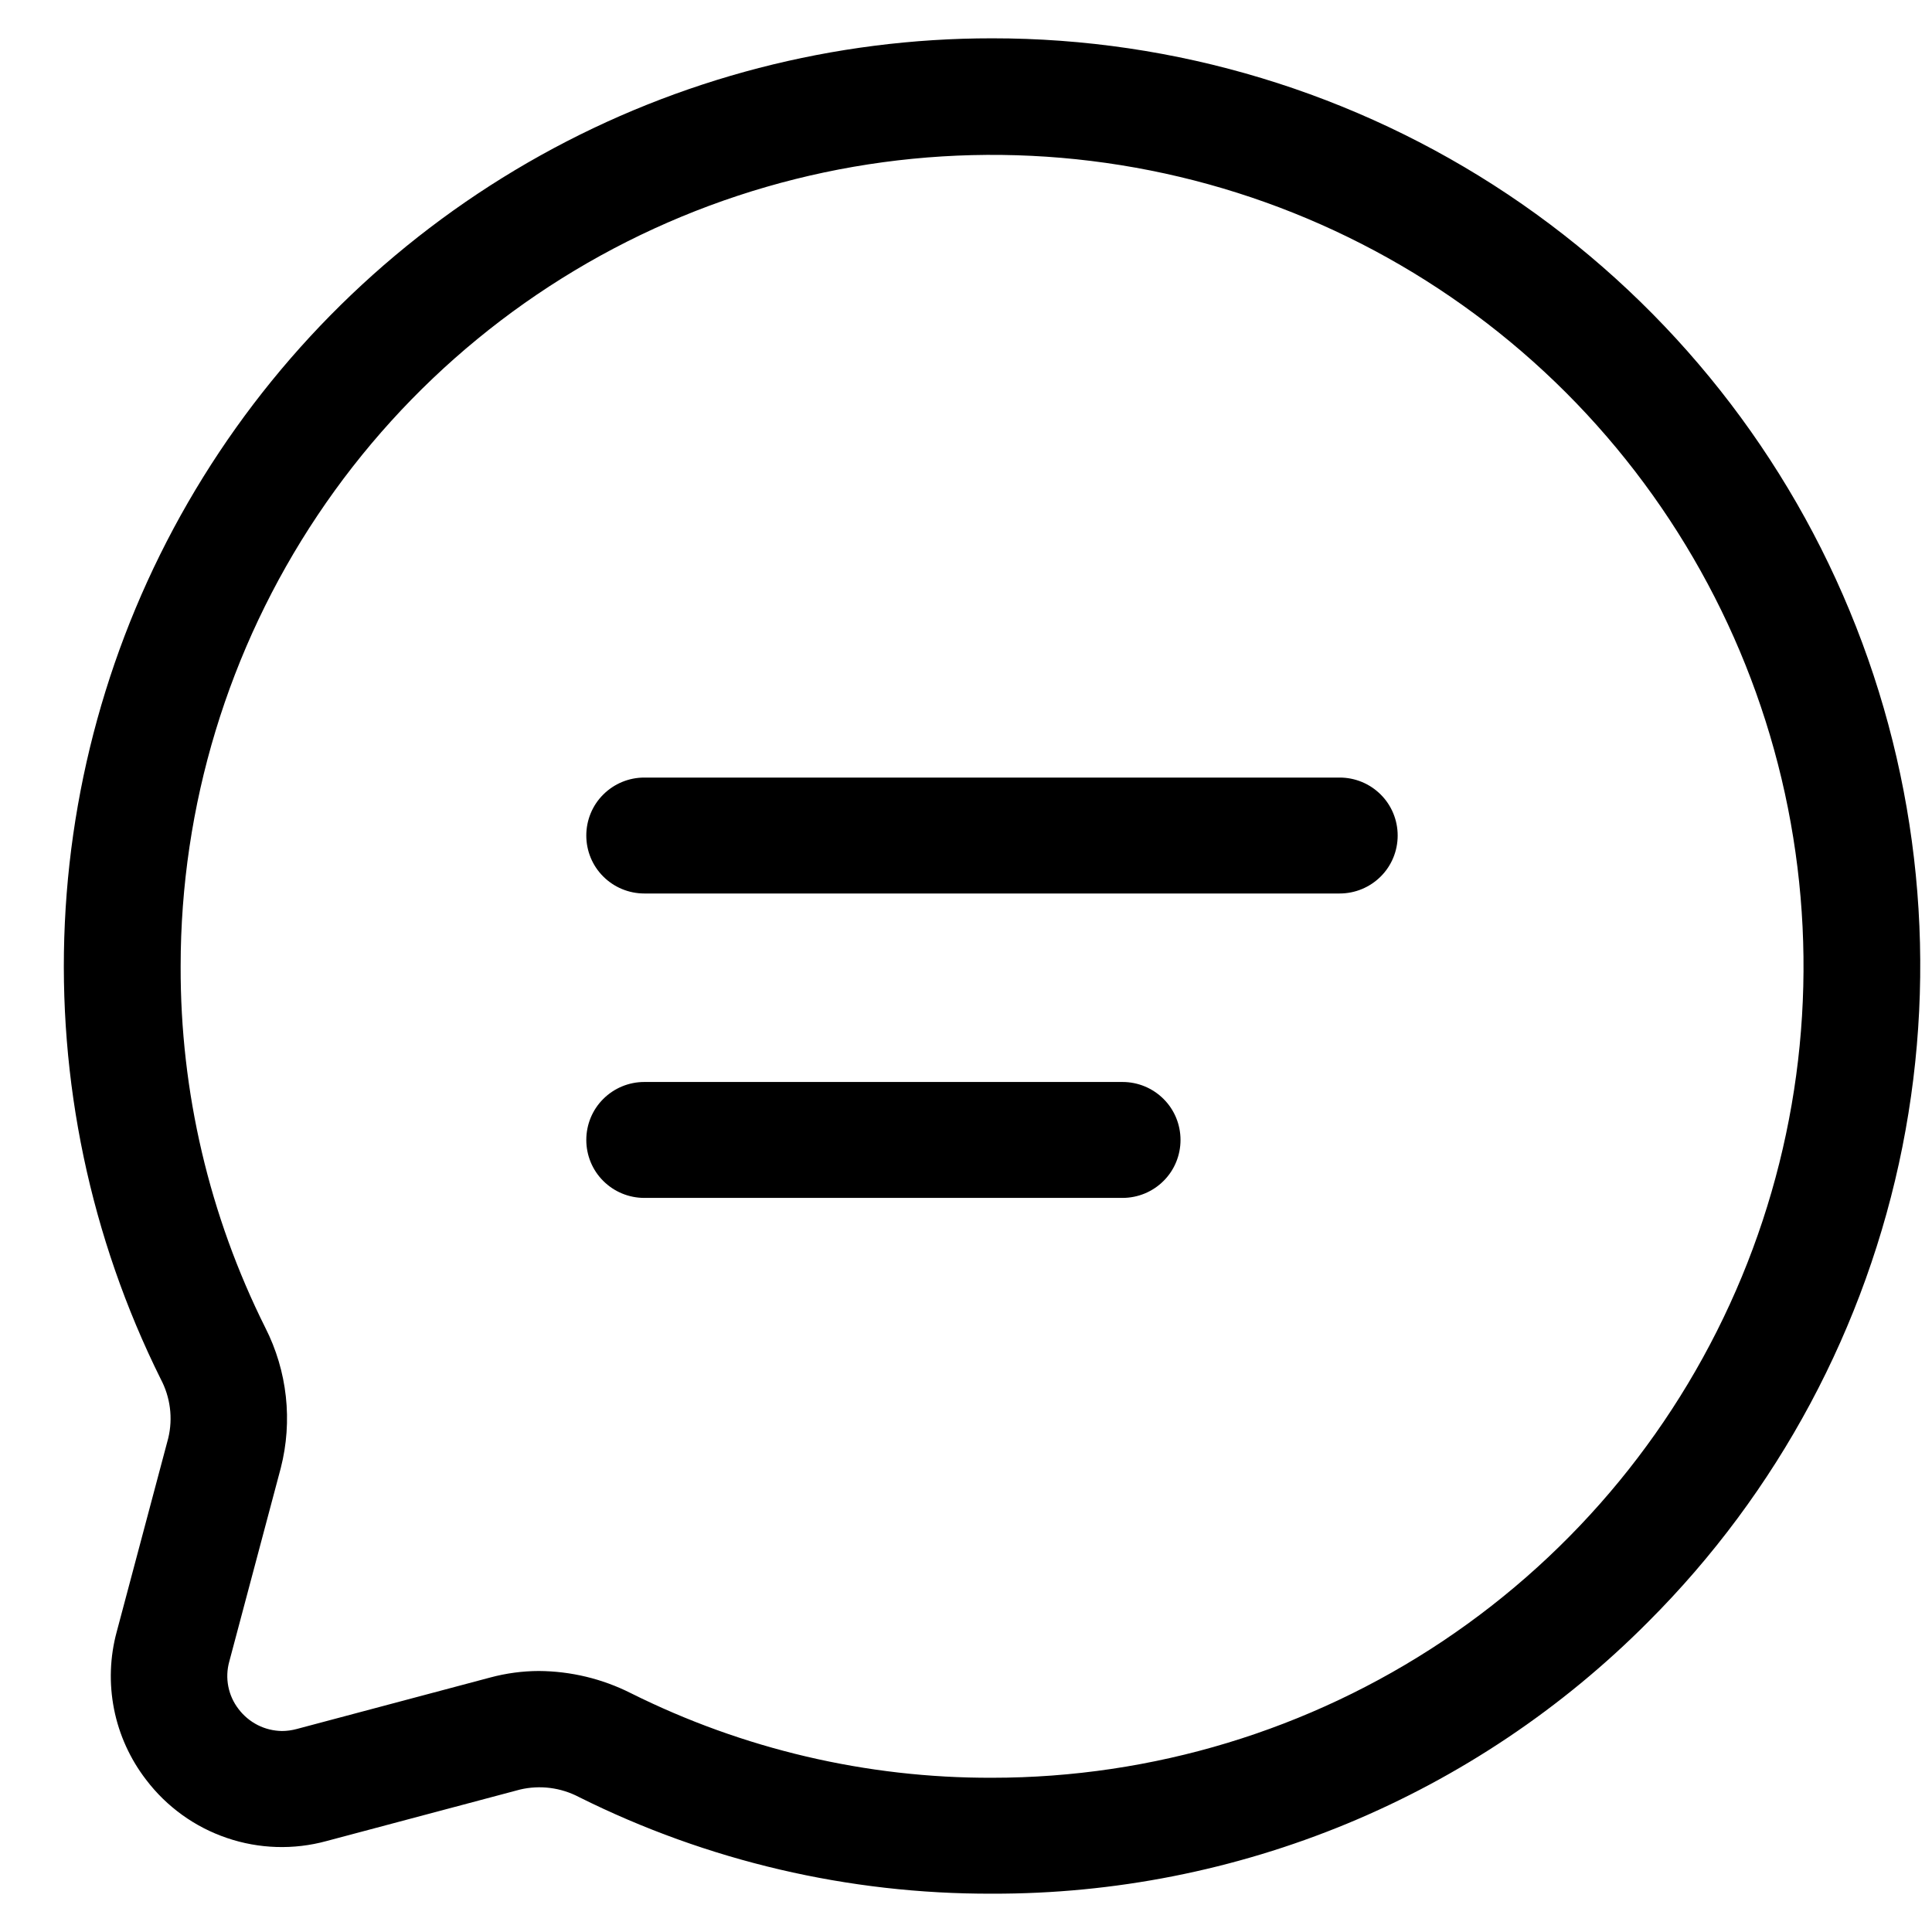
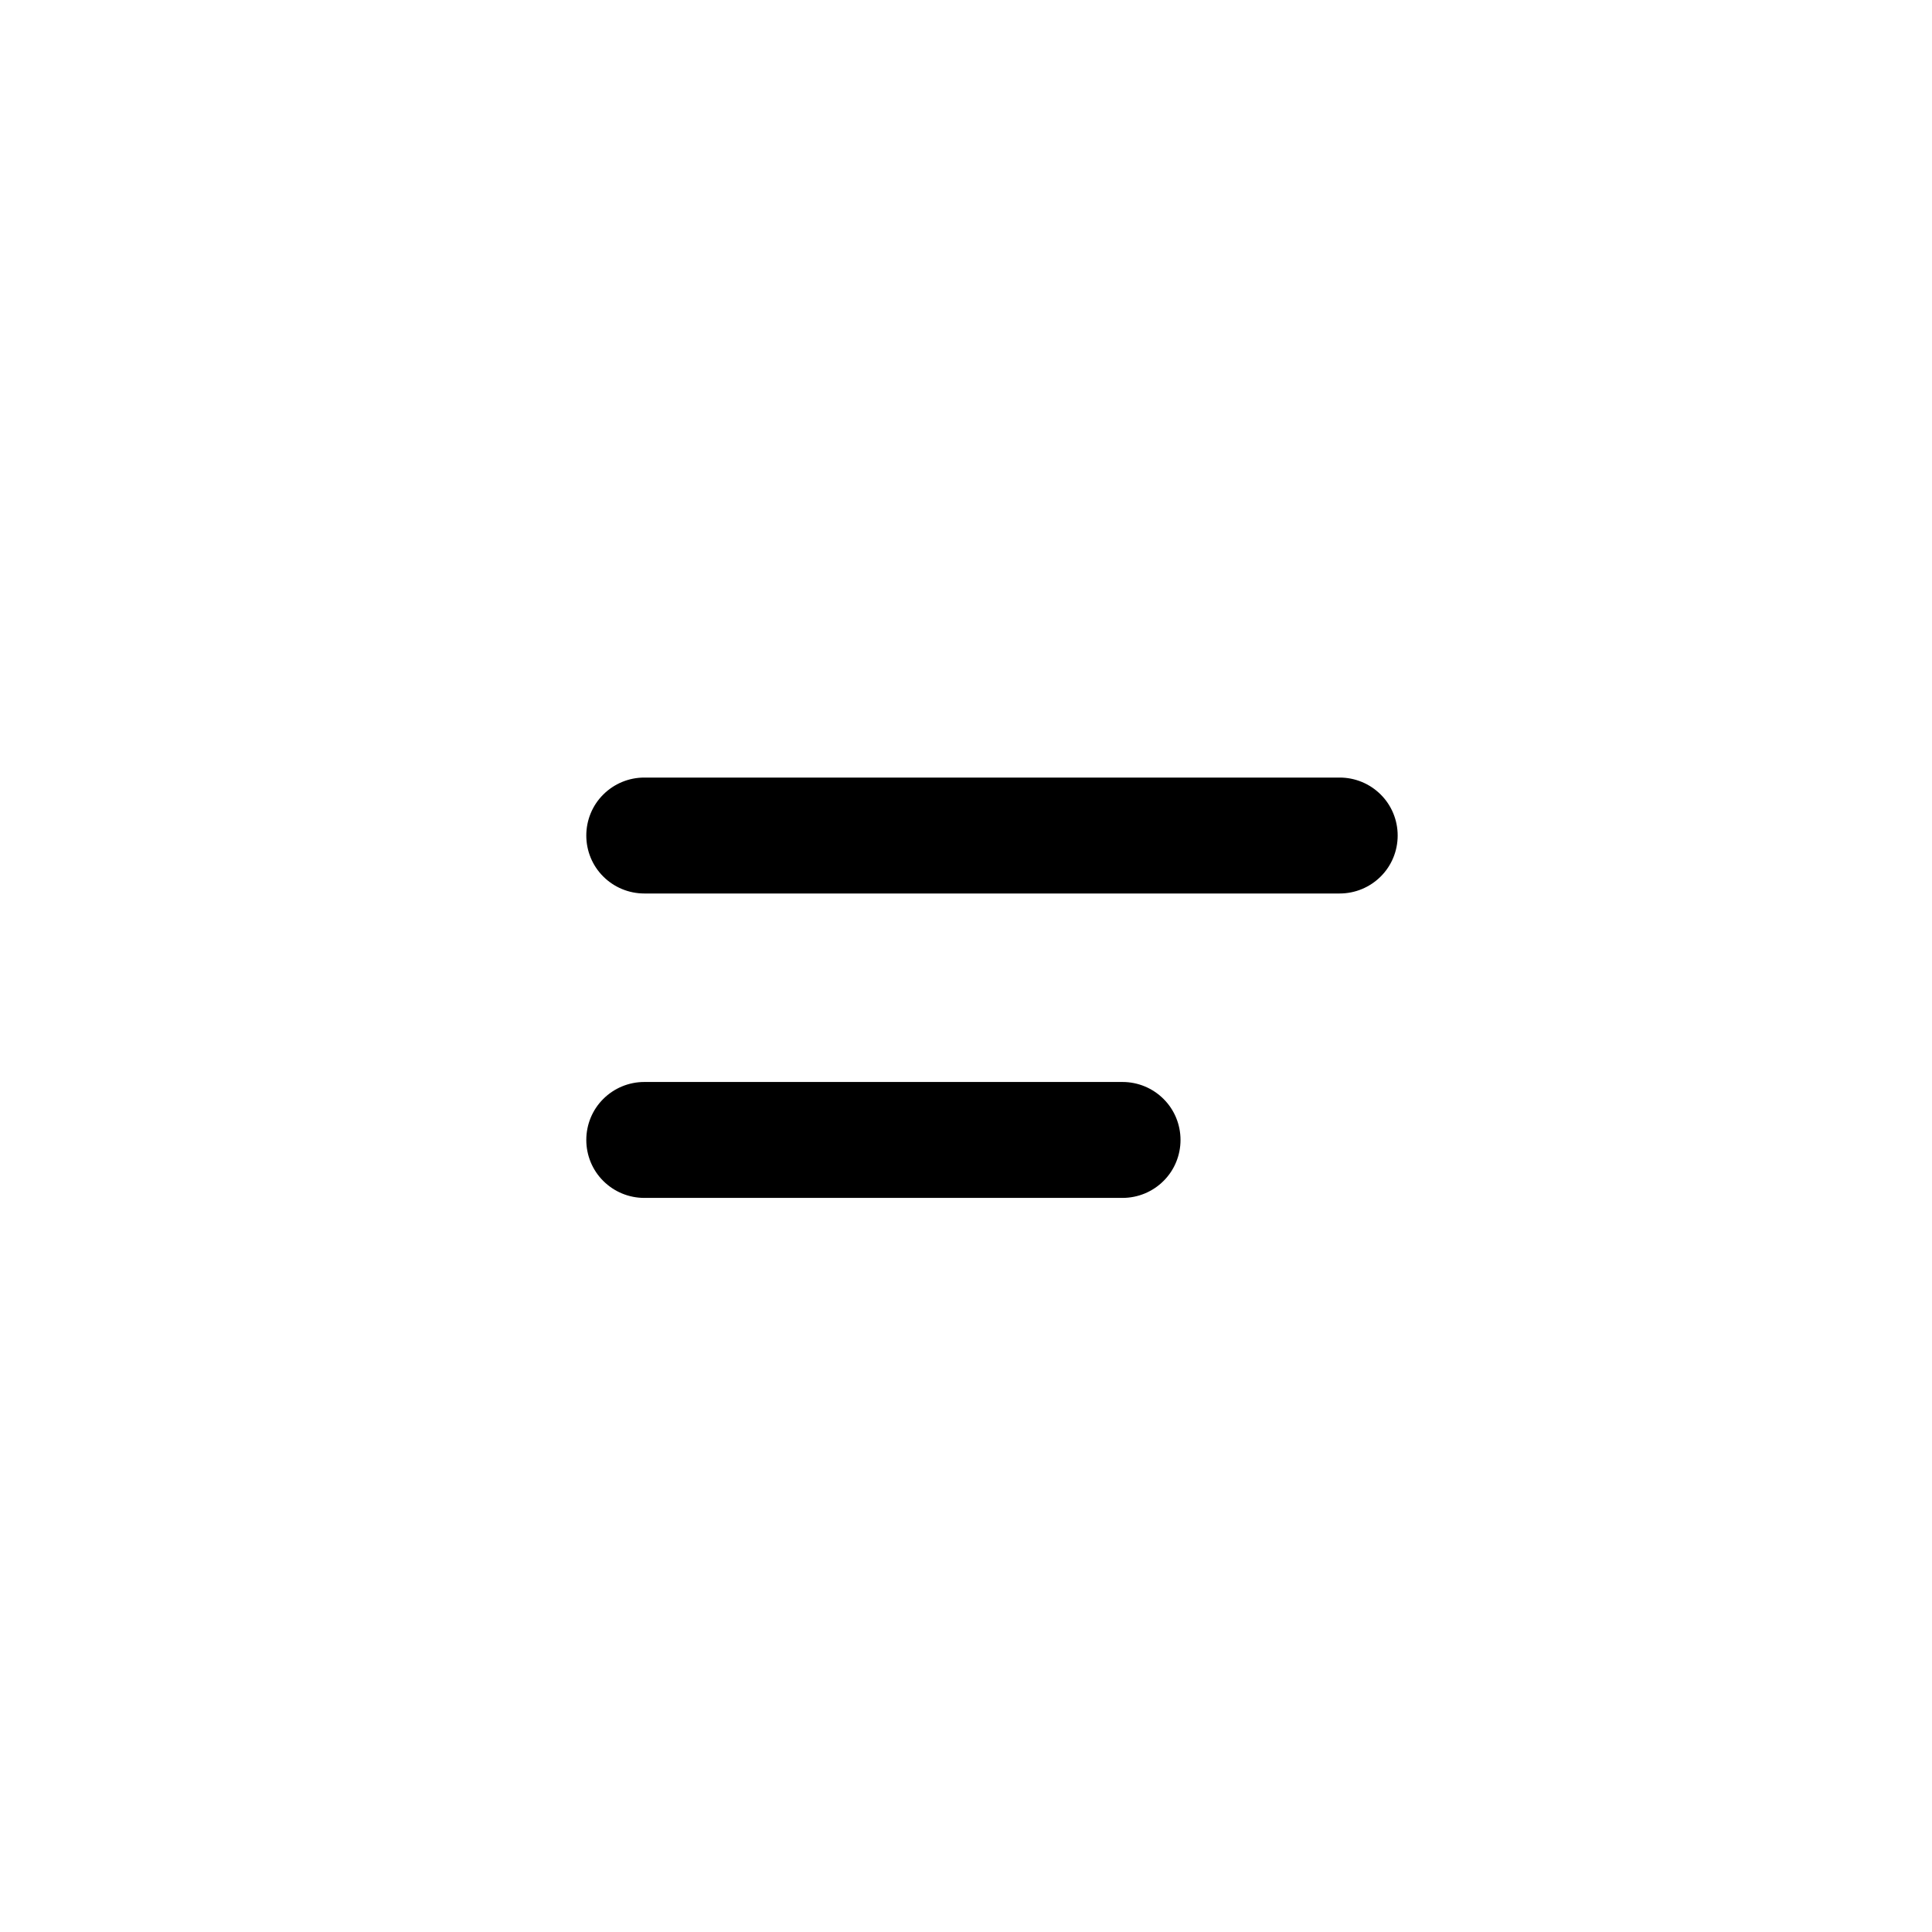
<svg xmlns="http://www.w3.org/2000/svg" width="30" height="30" viewBox="0 0 30 30" fill="none">
  <g clip-path="url(#clip0_97_429)">
-     <path d="M15.405 29.405C13.179 29.412 10.983 28.899 8.991 27.905C8.71 27.757 8.385 27.715 8.075 27.788L5.069 28.588C4.561 28.727 4.022 28.71 3.524 28.54C3.025 28.371 2.588 28.056 2.269 27.636C2.021 27.314 1.85 26.939 1.771 26.54C1.692 26.14 1.706 25.729 1.813 25.336L2.613 22.33C2.687 22.021 2.645 21.695 2.496 21.414C1.404 19.217 0.892 16.777 1.007 14.327C1.122 11.876 1.861 9.495 3.154 7.41C4.447 5.325 6.251 3.605 8.395 2.412C10.539 1.219 12.952 0.594 15.405 0.595C18.255 0.593 21.042 1.436 23.413 3.018C25.783 4.601 27.631 6.851 28.721 9.484C29.812 12.117 30.097 15.015 29.54 17.81C28.982 20.605 27.608 23.172 25.591 25.186C24.257 26.528 22.669 27.592 20.921 28.316C19.172 29.04 17.298 29.41 15.405 29.405ZM8.366 25.947C8.862 25.95 9.35 26.067 9.793 26.29C11.536 27.16 13.457 27.611 15.405 27.605C17.897 27.605 20.333 26.866 22.405 25.482C24.477 24.097 26.092 22.129 27.046 19.827C28 17.524 28.249 14.991 27.763 12.547C27.277 10.103 26.077 7.858 24.315 6.095C22.552 4.333 20.307 3.133 17.863 2.647C15.419 2.161 12.886 2.41 10.583 3.364C8.281 4.318 6.313 5.933 4.929 8.005C3.544 10.077 2.805 12.513 2.805 15.005C2.799 16.953 3.25 18.875 4.12 20.617C4.462 21.29 4.547 22.064 4.36 22.795L3.56 25.801C3.525 25.927 3.52 26.059 3.545 26.187C3.57 26.315 3.625 26.436 3.705 26.539C3.784 26.643 3.886 26.728 4.002 26.787C4.119 26.846 4.247 26.877 4.378 26.879C4.455 26.879 4.532 26.868 4.607 26.848L7.613 26.048C7.859 25.982 8.112 25.948 8.366 25.947Z" fill="black" />
    <path d="M20.803 13.874H10.004C9.765 13.874 9.536 13.779 9.367 13.61C9.198 13.442 9.104 13.213 9.104 12.974C9.104 12.735 9.198 12.506 9.367 12.338C9.536 12.169 9.765 12.074 10.004 12.074H20.803C21.042 12.074 21.271 12.169 21.44 12.338C21.609 12.506 21.703 12.735 21.703 12.974C21.703 13.213 21.609 13.442 21.44 13.61C21.271 13.779 21.042 13.874 20.803 13.874Z" fill="black" />
    <path d="M17.431 18.601H10.004C9.765 18.601 9.536 18.506 9.367 18.337C9.198 18.169 9.104 17.94 9.104 17.701C9.104 17.462 9.198 17.233 9.367 17.065C9.536 16.896 9.765 16.801 10.004 16.801H17.431C17.67 16.801 17.899 16.896 18.068 17.065C18.237 17.233 18.331 17.462 18.331 17.701C18.331 17.94 18.237 18.169 18.068 18.337C17.899 18.506 17.67 18.601 17.431 18.601Z" fill="black" />
  </g>
  <defs>
    <clipPath id="clip0_97_429">
      <rect width="30" height="30" fill="white" />
    </clipPath>
  </defs>
</svg>